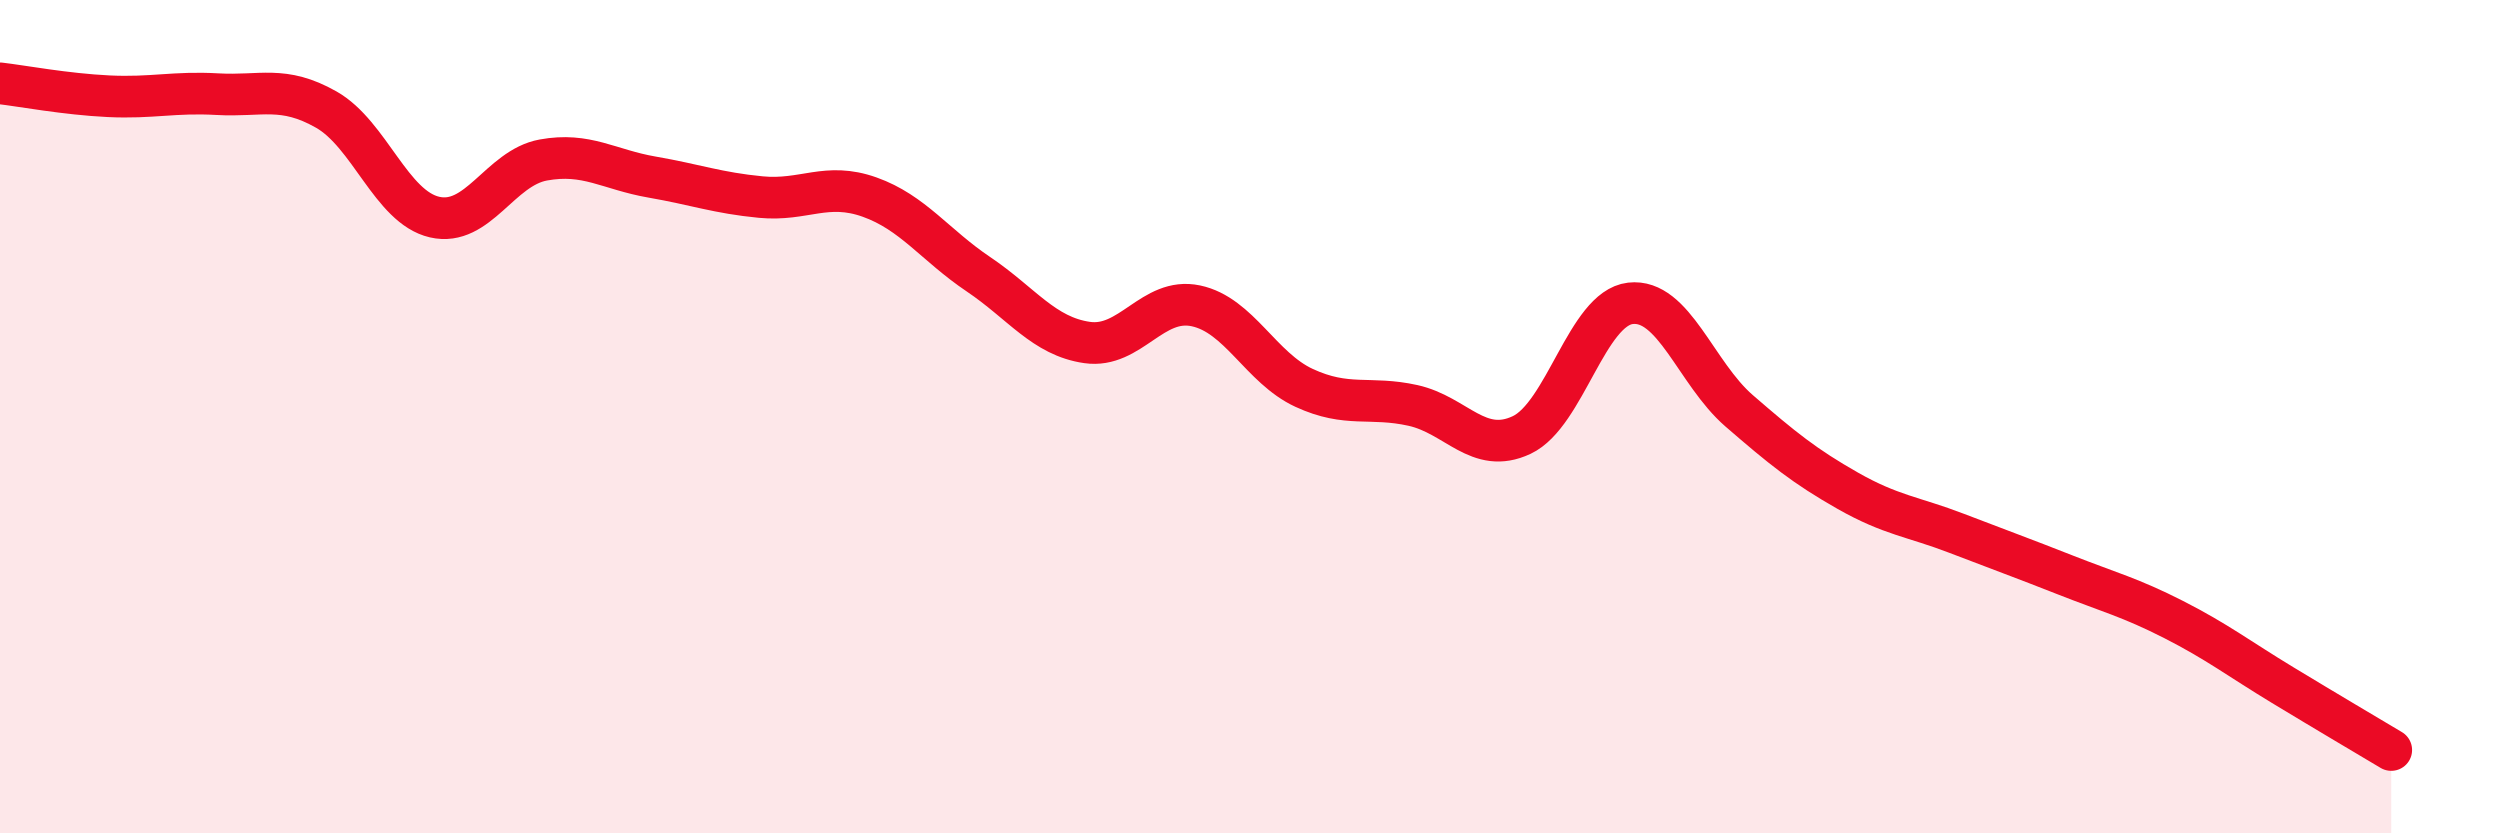
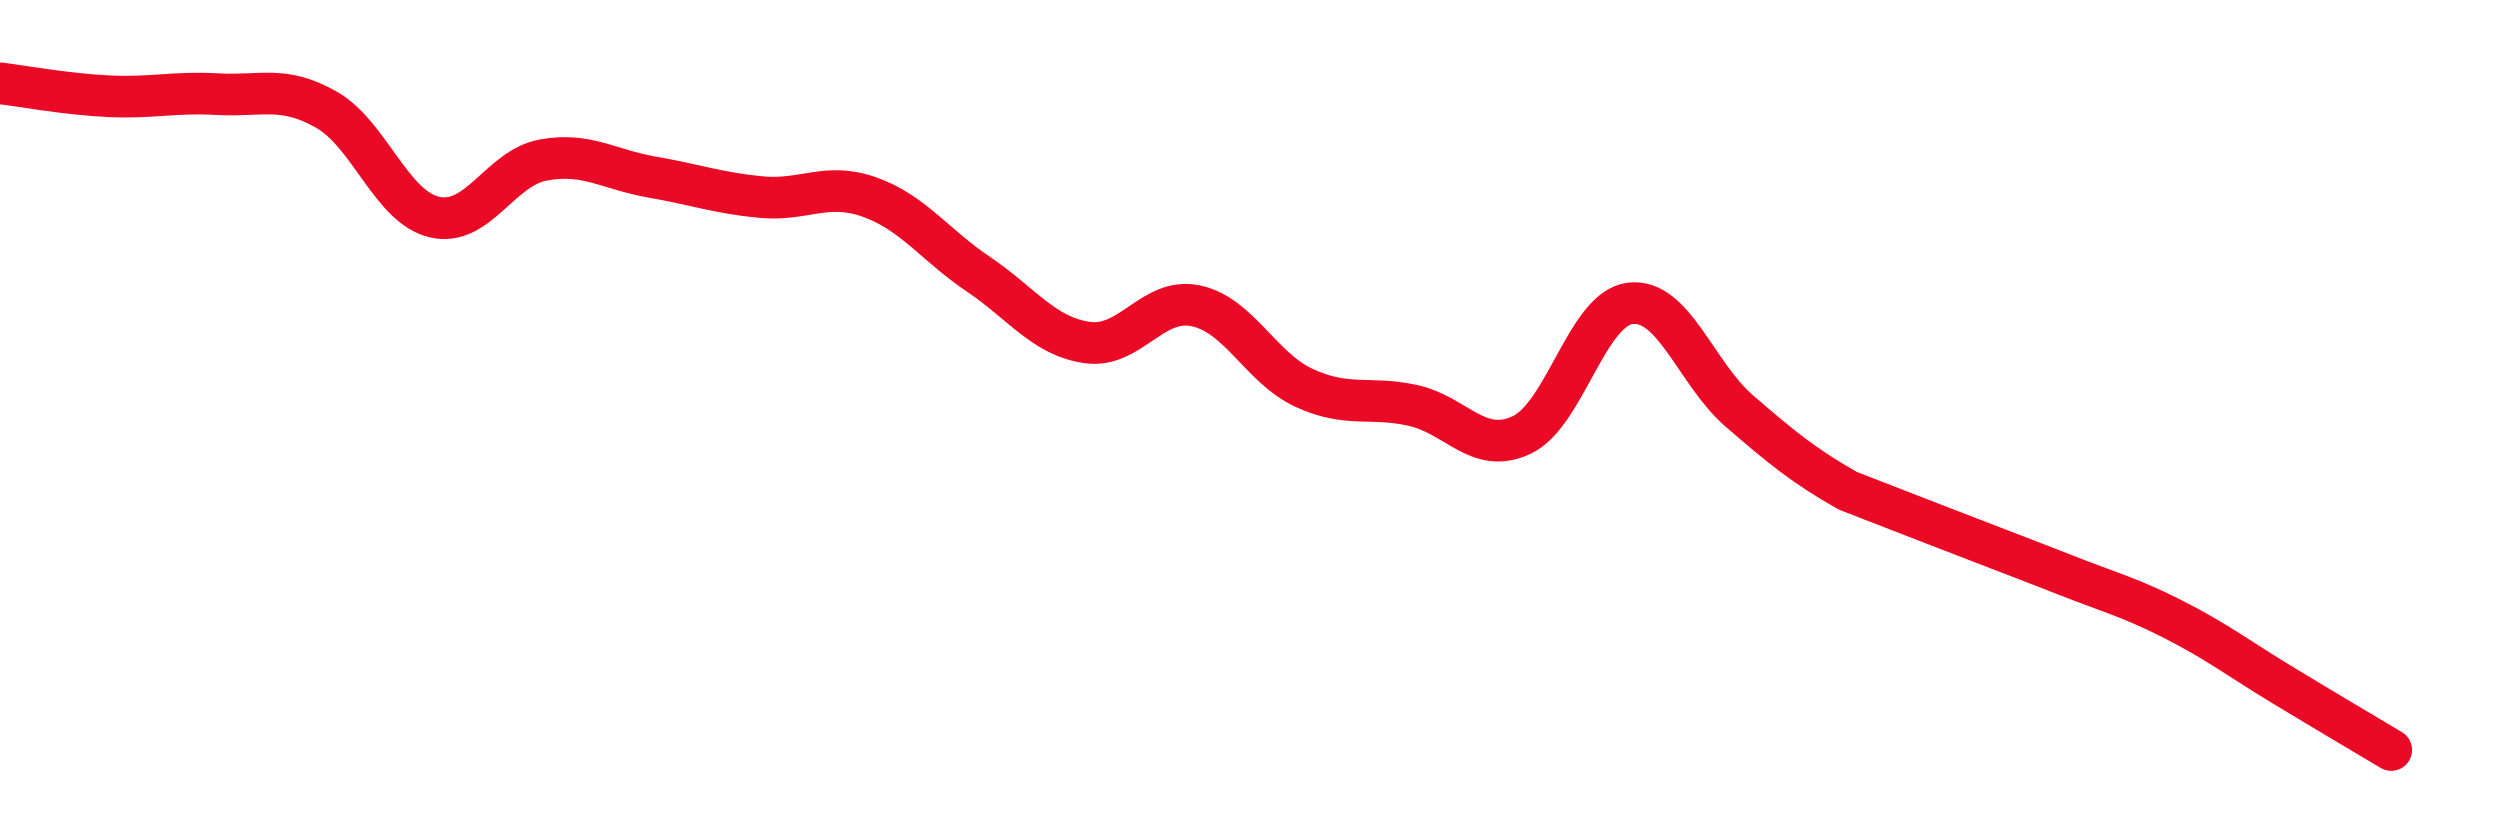
<svg xmlns="http://www.w3.org/2000/svg" width="60" height="20" viewBox="0 0 60 20">
-   <path d="M 0,2 C 0.52,2.06 1.57,2.26 2.61,2.31 C 3.65,2.36 4.18,2.2 5.22,2.26 C 6.26,2.32 6.79,2.04 7.83,2.63 C 8.87,3.22 9.39,4.97 10.43,5.21 C 11.47,5.45 12,4.03 13.04,3.84 C 14.08,3.65 14.61,4.07 15.65,4.25 C 16.69,4.43 17.22,4.63 18.26,4.73 C 19.3,4.83 19.83,4.36 20.87,4.73 C 21.91,5.1 22.44,5.88 23.48,6.58 C 24.52,7.28 25.05,8.07 26.09,8.22 C 27.13,8.37 27.66,7.12 28.7,7.34 C 29.74,7.56 30.26,8.83 31.3,9.31 C 32.34,9.79 32.87,9.5 33.91,9.73 C 34.95,9.96 35.48,10.93 36.52,10.44 C 37.56,9.95 38.09,7.4 39.13,7.28 C 40.17,7.16 40.7,8.96 41.74,9.86 C 42.78,10.76 43.31,11.19 44.35,11.78 C 45.39,12.37 45.92,12.4 46.96,12.8 C 48,13.2 48.53,13.39 49.57,13.8 C 50.61,14.21 51.13,14.34 52.17,14.87 C 53.21,15.4 53.74,15.81 54.78,16.44 C 55.82,17.07 56.87,17.69 57.39,18L57.39 20L0 20Z" fill="#EB0A25" opacity="0.1" stroke-linecap="round" stroke-linejoin="round" />
-   <path d="M 0,2 C 0.52,2.06 1.57,2.26 2.61,2.31 C 3.65,2.36 4.18,2.2 5.22,2.26 C 6.26,2.32 6.79,2.04 7.83,2.63 C 8.87,3.22 9.39,4.97 10.43,5.21 C 11.47,5.45 12,4.03 13.04,3.84 C 14.08,3.65 14.61,4.07 15.65,4.25 C 16.69,4.43 17.22,4.63 18.26,4.73 C 19.3,4.83 19.83,4.36 20.87,4.73 C 21.91,5.1 22.44,5.88 23.48,6.58 C 24.52,7.28 25.05,8.07 26.09,8.22 C 27.13,8.37 27.66,7.12 28.7,7.34 C 29.74,7.56 30.26,8.83 31.3,9.31 C 32.34,9.79 32.87,9.5 33.91,9.73 C 34.95,9.96 35.48,10.93 36.52,10.44 C 37.56,9.95 38.09,7.4 39.13,7.28 C 40.17,7.16 40.7,8.96 41.74,9.86 C 42.78,10.76 43.31,11.19 44.35,11.78 C 45.39,12.37 45.92,12.4 46.96,12.8 C 48,13.2 48.53,13.39 49.57,13.8 C 50.61,14.21 51.13,14.34 52.17,14.87 C 53.21,15.4 53.74,15.81 54.78,16.44 C 55.82,17.07 56.87,17.69 57.39,18" stroke="#EB0A25" stroke-width="1" fill="none" stroke-linecap="round" stroke-linejoin="round" />
+   <path d="M 0,2 C 0.52,2.06 1.57,2.26 2.61,2.31 C 3.65,2.36 4.18,2.2 5.22,2.26 C 6.26,2.32 6.79,2.04 7.83,2.63 C 8.87,3.22 9.39,4.97 10.43,5.21 C 11.47,5.45 12,4.03 13.04,3.84 C 14.08,3.65 14.61,4.07 15.65,4.25 C 16.69,4.43 17.22,4.63 18.26,4.73 C 19.3,4.83 19.83,4.36 20.87,4.73 C 21.91,5.1 22.44,5.88 23.48,6.58 C 24.52,7.28 25.05,8.07 26.09,8.22 C 27.13,8.37 27.66,7.12 28.7,7.34 C 29.74,7.56 30.26,8.83 31.3,9.31 C 32.34,9.79 32.87,9.5 33.91,9.73 C 34.95,9.96 35.48,10.93 36.52,10.44 C 37.56,9.95 38.09,7.4 39.13,7.28 C 40.17,7.16 40.7,8.96 41.74,9.86 C 42.78,10.76 43.31,11.19 44.35,11.78 C 48,13.2 48.53,13.39 49.57,13.8 C 50.61,14.21 51.13,14.34 52.17,14.87 C 53.21,15.4 53.74,15.81 54.78,16.44 C 55.82,17.07 56.87,17.69 57.39,18" stroke="#EB0A25" stroke-width="1" fill="none" stroke-linecap="round" stroke-linejoin="round" />
</svg>